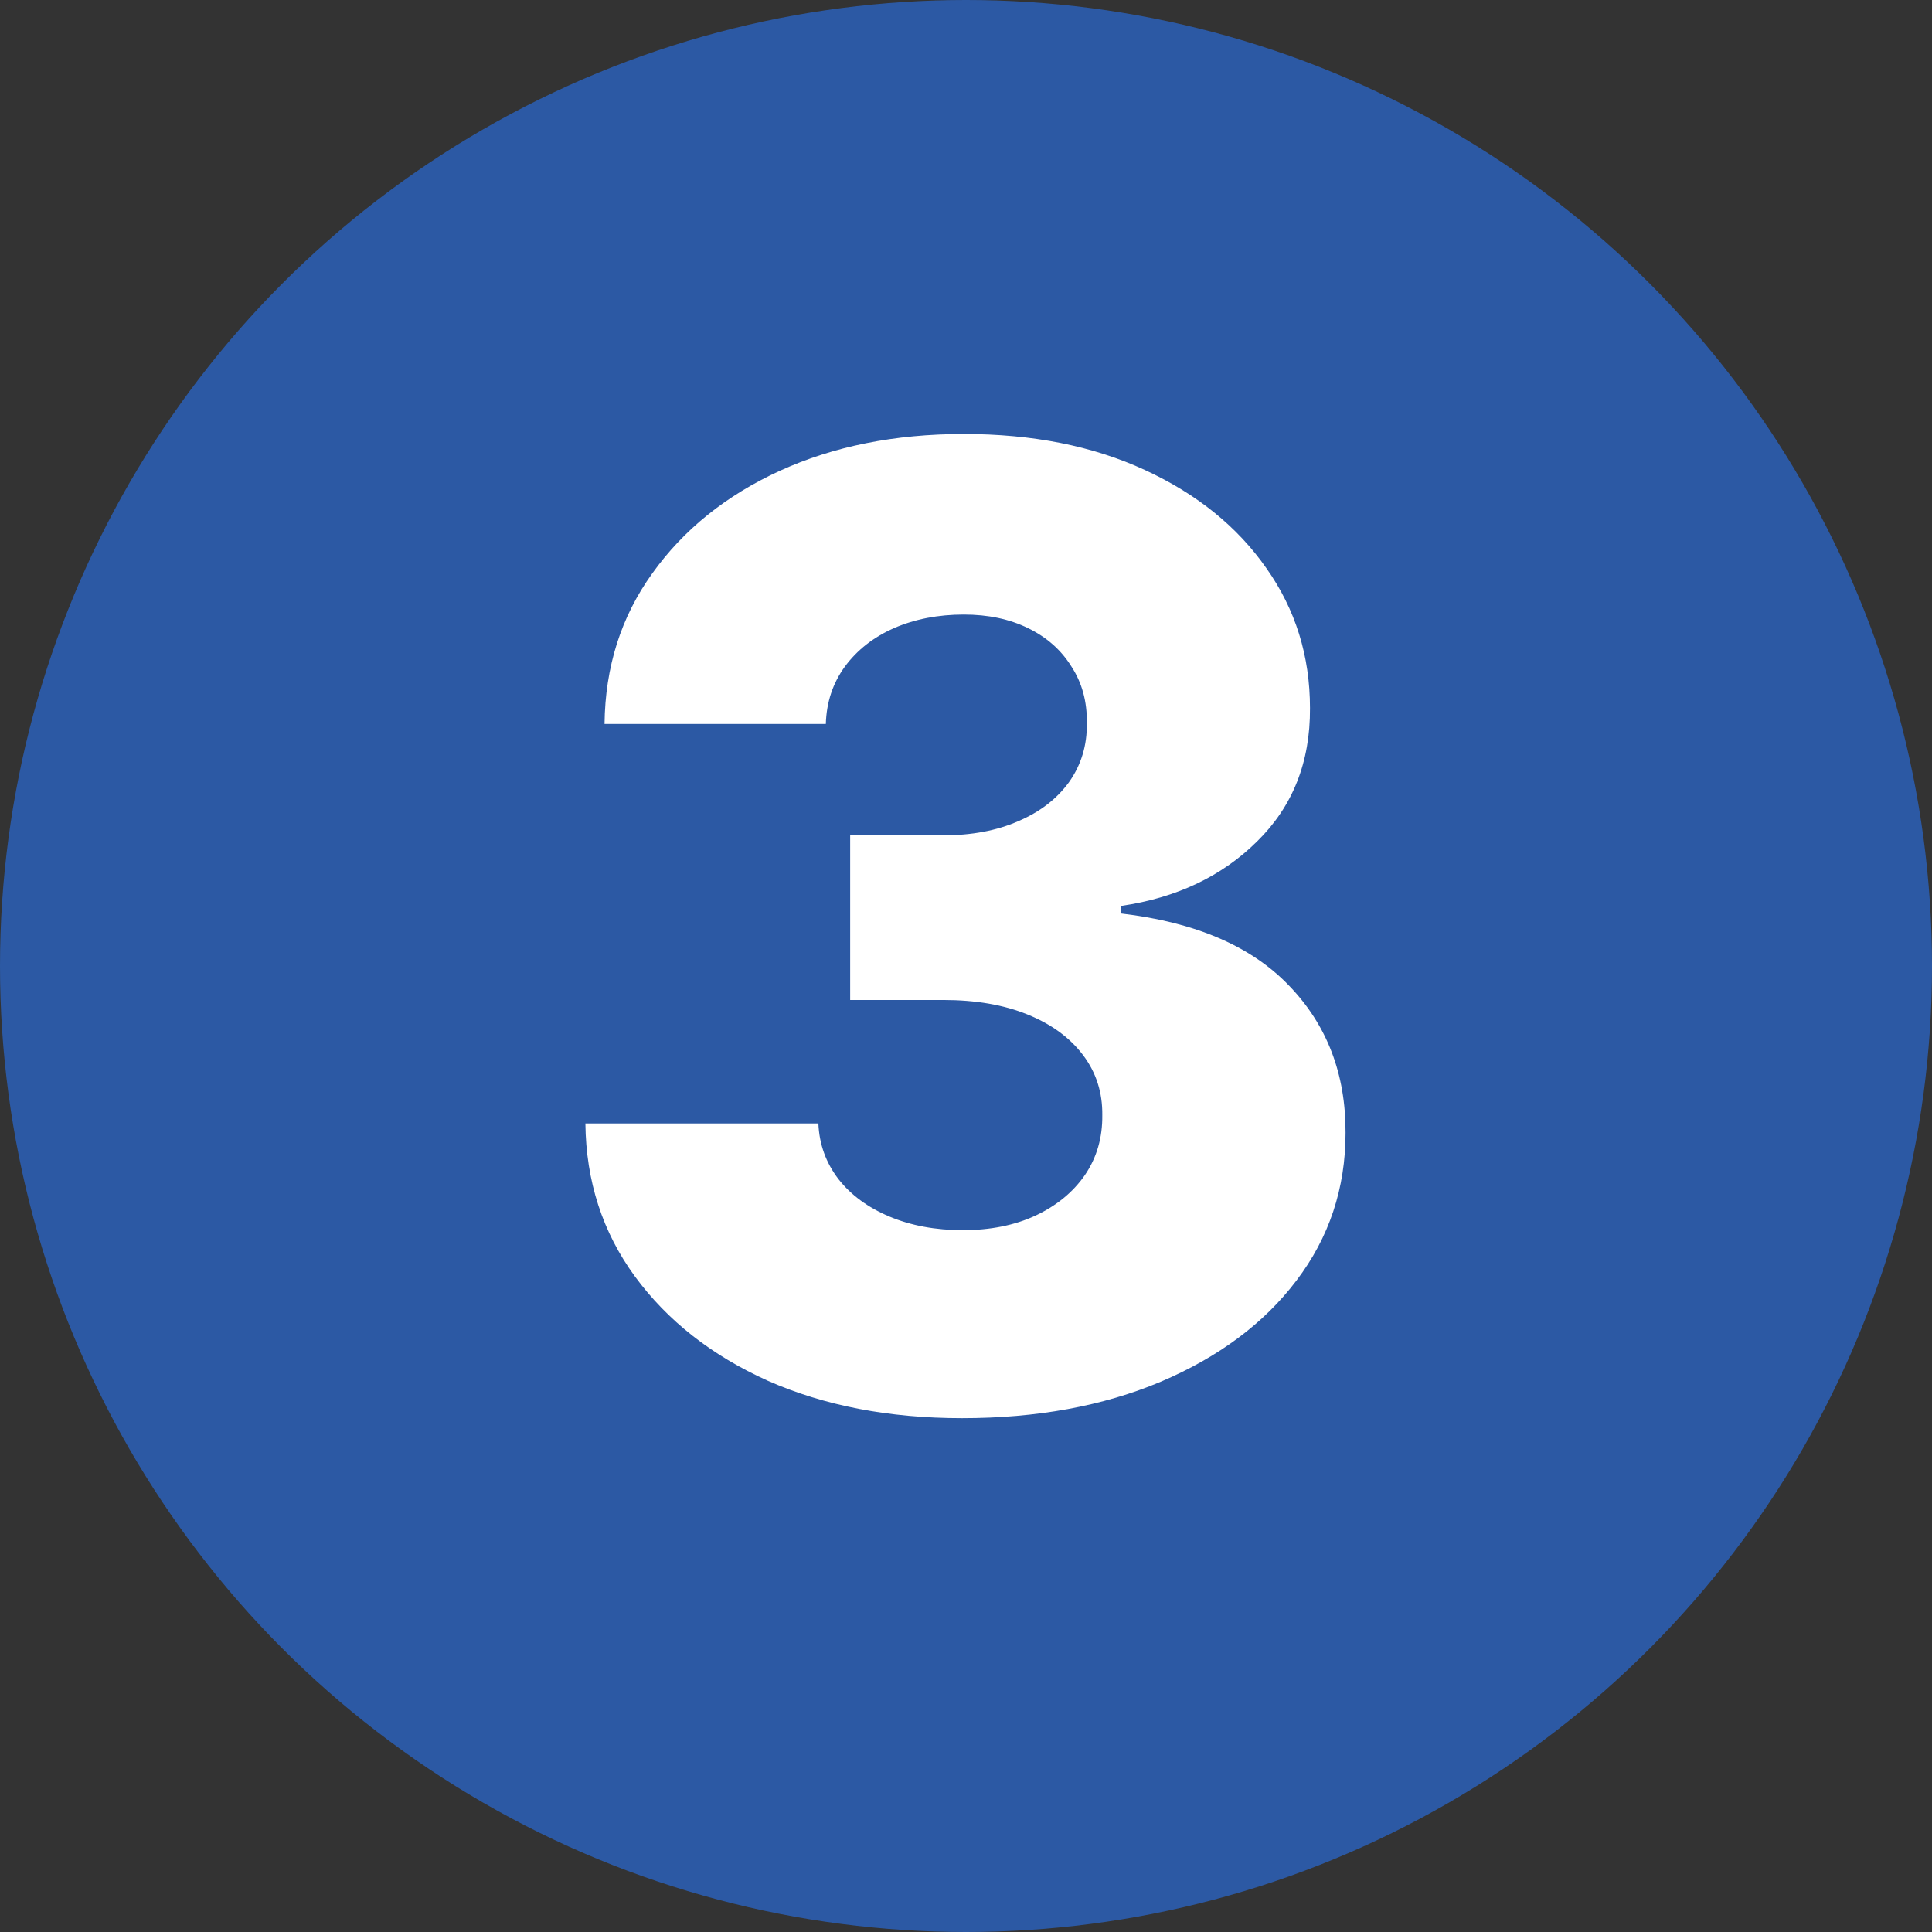
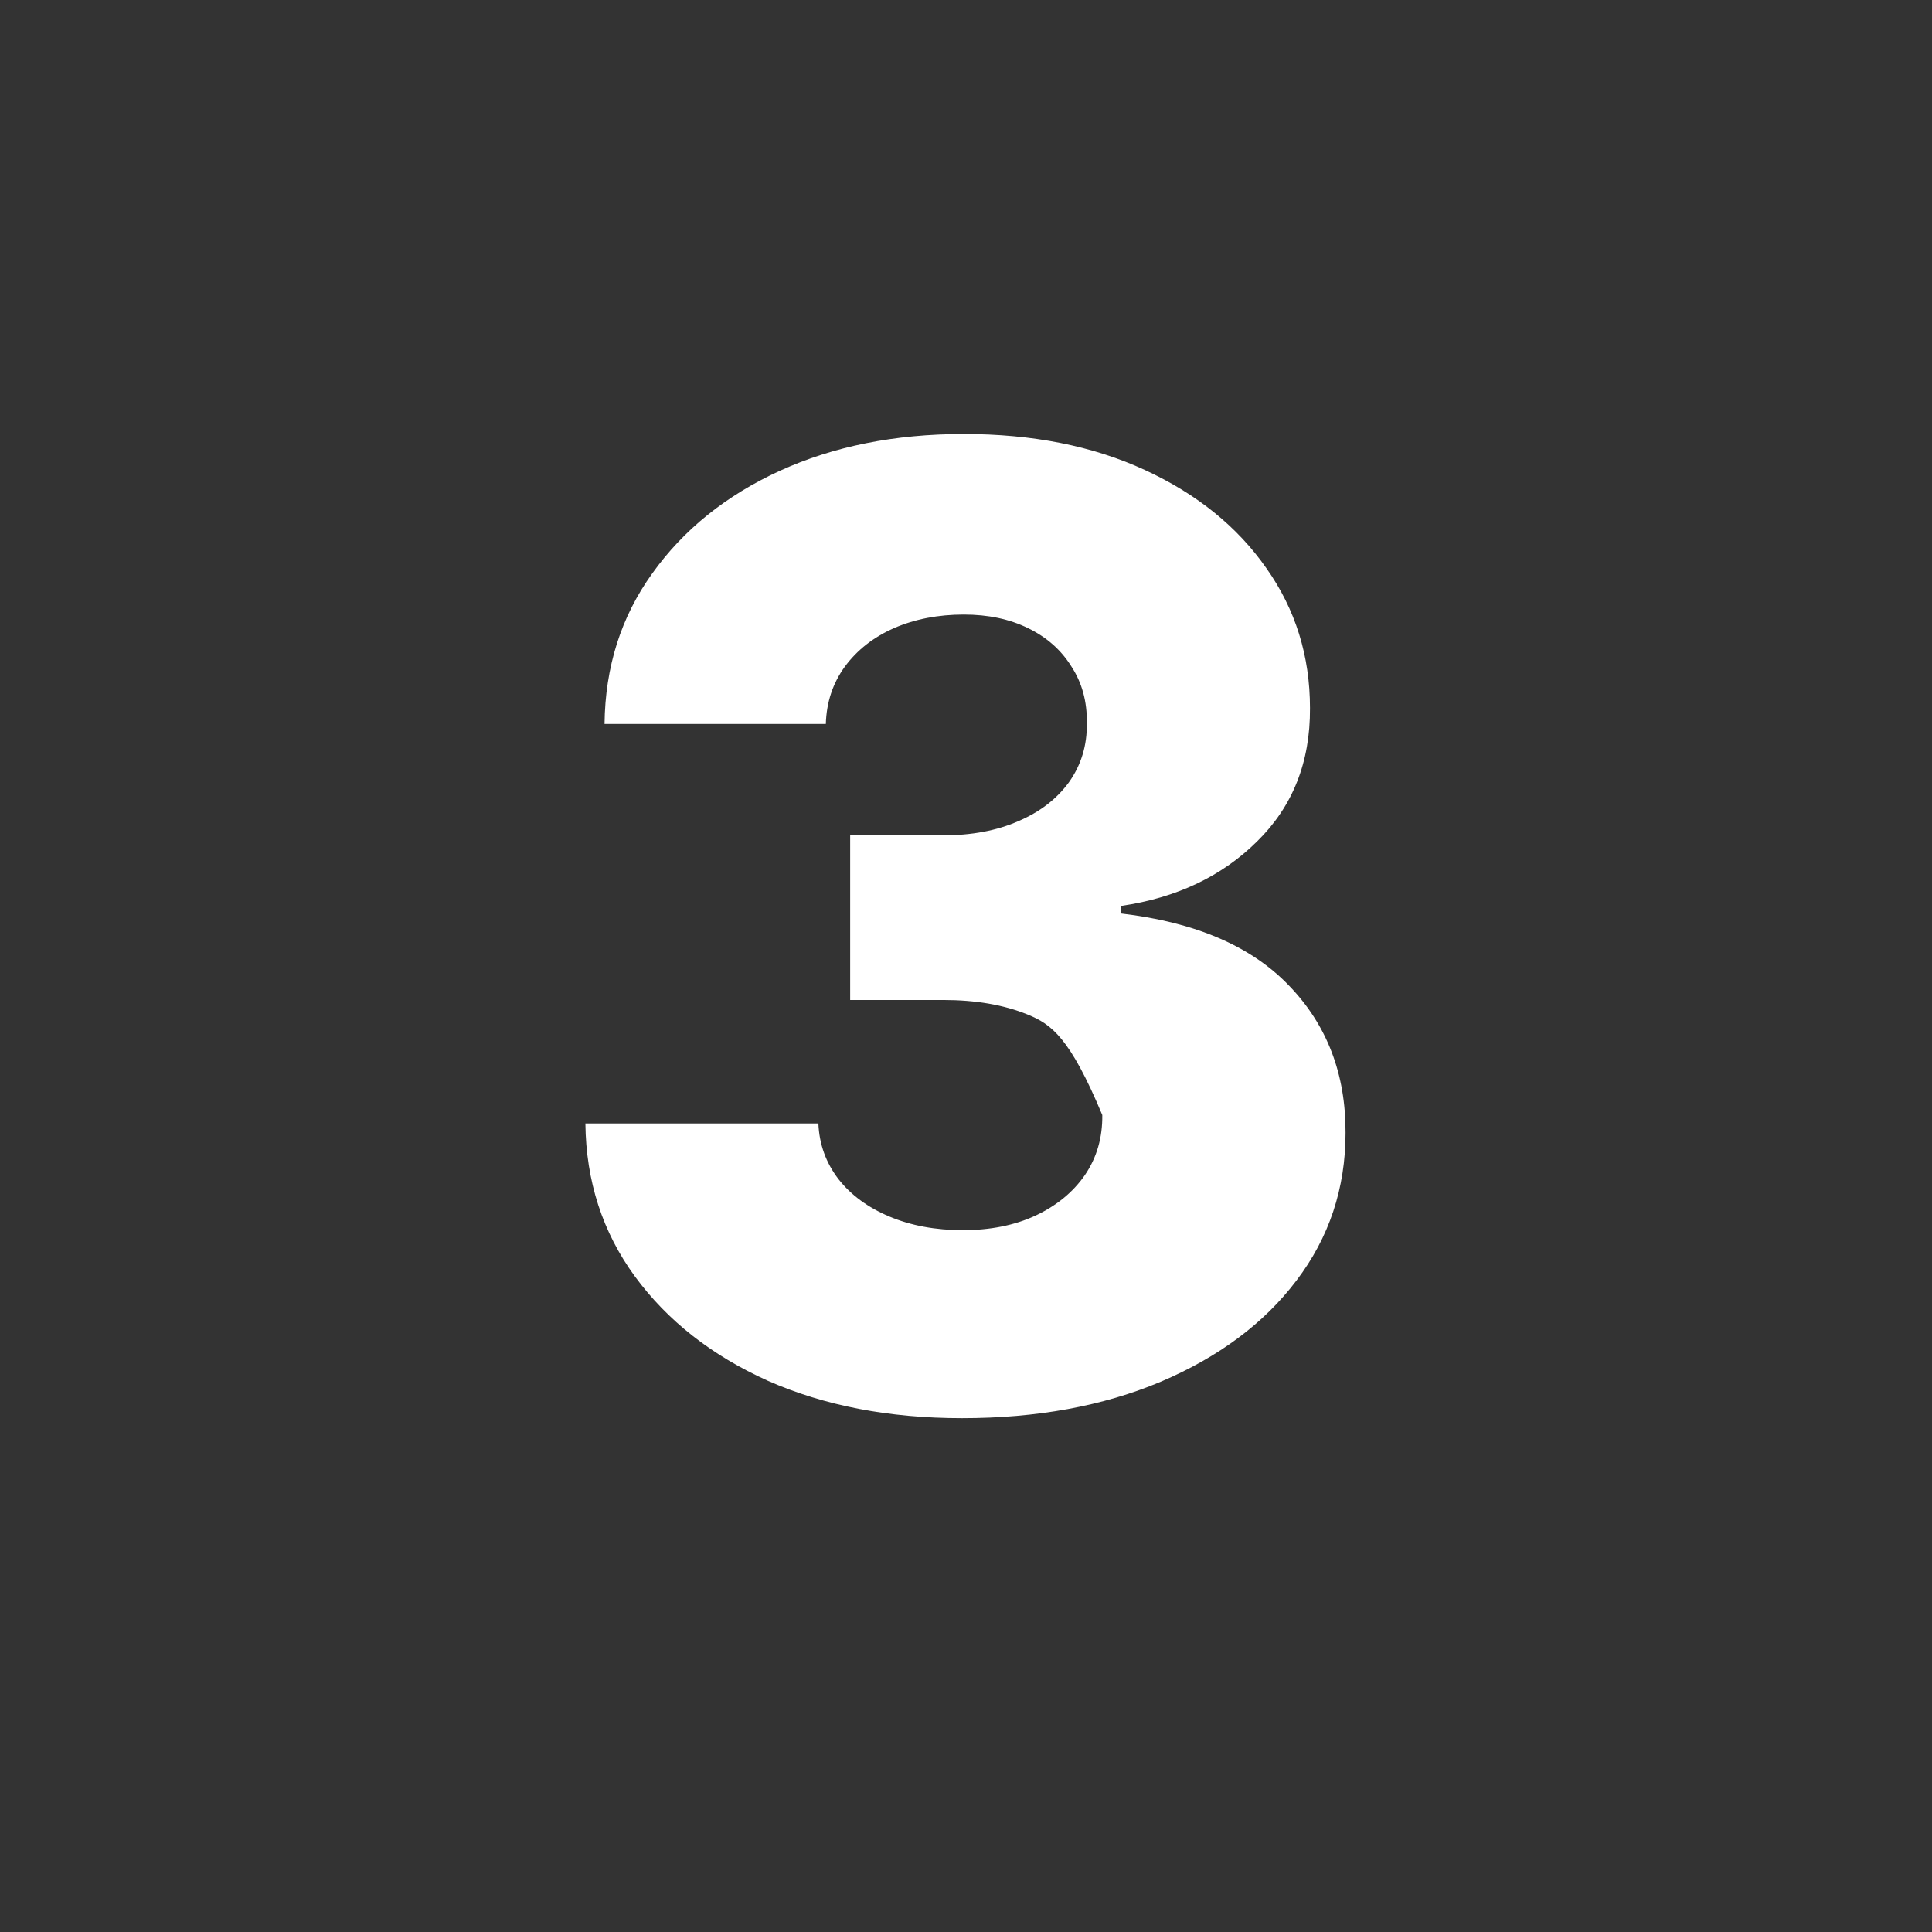
<svg xmlns="http://www.w3.org/2000/svg" width="22" height="22" viewBox="0 0 22 22" fill="none">
  <rect x="0" y="0" width="22" height="22" fill="#333333" stroke="none" />
-   <circle cx="11" cy="11" r="11" fill="#2C59A4" />
-   <path d="M10.954 16.149C10.123 16.149 9.386 16.007 8.743 15.723C8.104 15.435 7.6 15.039 7.23 14.535C6.861 14.031 6.673 13.45 6.666 12.793H9.319C9.329 13.031 9.406 13.242 9.548 13.427C9.69 13.608 9.883 13.75 10.128 13.853C10.373 13.956 10.652 14.008 10.964 14.008C11.277 14.008 11.552 13.953 11.79 13.843C12.032 13.729 12.22 13.575 12.355 13.379C12.49 13.18 12.555 12.953 12.552 12.697C12.555 12.442 12.483 12.214 12.334 12.016C12.184 11.817 11.973 11.662 11.7 11.552C11.43 11.442 11.11 11.387 10.741 11.387H9.681V9.512H10.741C11.064 9.512 11.348 9.459 11.593 9.352C11.842 9.246 12.035 9.097 12.174 8.905C12.312 8.71 12.38 8.486 12.376 8.234C12.38 7.989 12.321 7.774 12.2 7.589C12.083 7.401 11.918 7.255 11.705 7.152C11.495 7.049 11.252 6.998 10.975 6.998C10.684 6.998 10.419 7.049 10.181 7.152C9.947 7.255 9.761 7.401 9.622 7.589C9.484 7.777 9.411 7.996 9.404 8.244H6.884C6.891 7.594 7.072 7.023 7.428 6.529C7.783 6.032 8.266 5.643 8.876 5.363C9.491 5.082 10.19 4.942 10.975 4.942C11.756 4.942 12.444 5.078 13.037 5.352C13.63 5.625 14.091 5.998 14.421 6.471C14.752 6.939 14.917 7.47 14.917 8.063C14.921 8.678 14.72 9.184 14.315 9.581C13.914 9.979 13.397 10.224 12.765 10.316V10.402C13.61 10.501 14.248 10.774 14.677 11.222C15.11 11.669 15.325 12.229 15.322 12.9C15.322 13.532 15.135 14.093 14.762 14.583C14.393 15.07 13.878 15.453 13.218 15.734C12.561 16.011 11.806 16.149 10.954 16.149Z" fill="white" />
+   <path d="M10.954 16.149C10.123 16.149 9.386 16.007 8.743 15.723C8.104 15.435 7.6 15.039 7.23 14.535C6.861 14.031 6.673 13.45 6.666 12.793H9.319C9.329 13.031 9.406 13.242 9.548 13.427C9.69 13.608 9.883 13.75 10.128 13.853C10.373 13.956 10.652 14.008 10.964 14.008C11.277 14.008 11.552 13.953 11.79 13.843C12.032 13.729 12.22 13.575 12.355 13.379C12.49 13.18 12.555 12.953 12.552 12.697C12.184 11.817 11.973 11.662 11.7 11.552C11.43 11.442 11.11 11.387 10.741 11.387H9.681V9.512H10.741C11.064 9.512 11.348 9.459 11.593 9.352C11.842 9.246 12.035 9.097 12.174 8.905C12.312 8.71 12.38 8.486 12.376 8.234C12.38 7.989 12.321 7.774 12.2 7.589C12.083 7.401 11.918 7.255 11.705 7.152C11.495 7.049 11.252 6.998 10.975 6.998C10.684 6.998 10.419 7.049 10.181 7.152C9.947 7.255 9.761 7.401 9.622 7.589C9.484 7.777 9.411 7.996 9.404 8.244H6.884C6.891 7.594 7.072 7.023 7.428 6.529C7.783 6.032 8.266 5.643 8.876 5.363C9.491 5.082 10.19 4.942 10.975 4.942C11.756 4.942 12.444 5.078 13.037 5.352C13.63 5.625 14.091 5.998 14.421 6.471C14.752 6.939 14.917 7.47 14.917 8.063C14.921 8.678 14.72 9.184 14.315 9.581C13.914 9.979 13.397 10.224 12.765 10.316V10.402C13.61 10.501 14.248 10.774 14.677 11.222C15.11 11.669 15.325 12.229 15.322 12.9C15.322 13.532 15.135 14.093 14.762 14.583C14.393 15.07 13.878 15.453 13.218 15.734C12.561 16.011 11.806 16.149 10.954 16.149Z" fill="white" />
</svg>